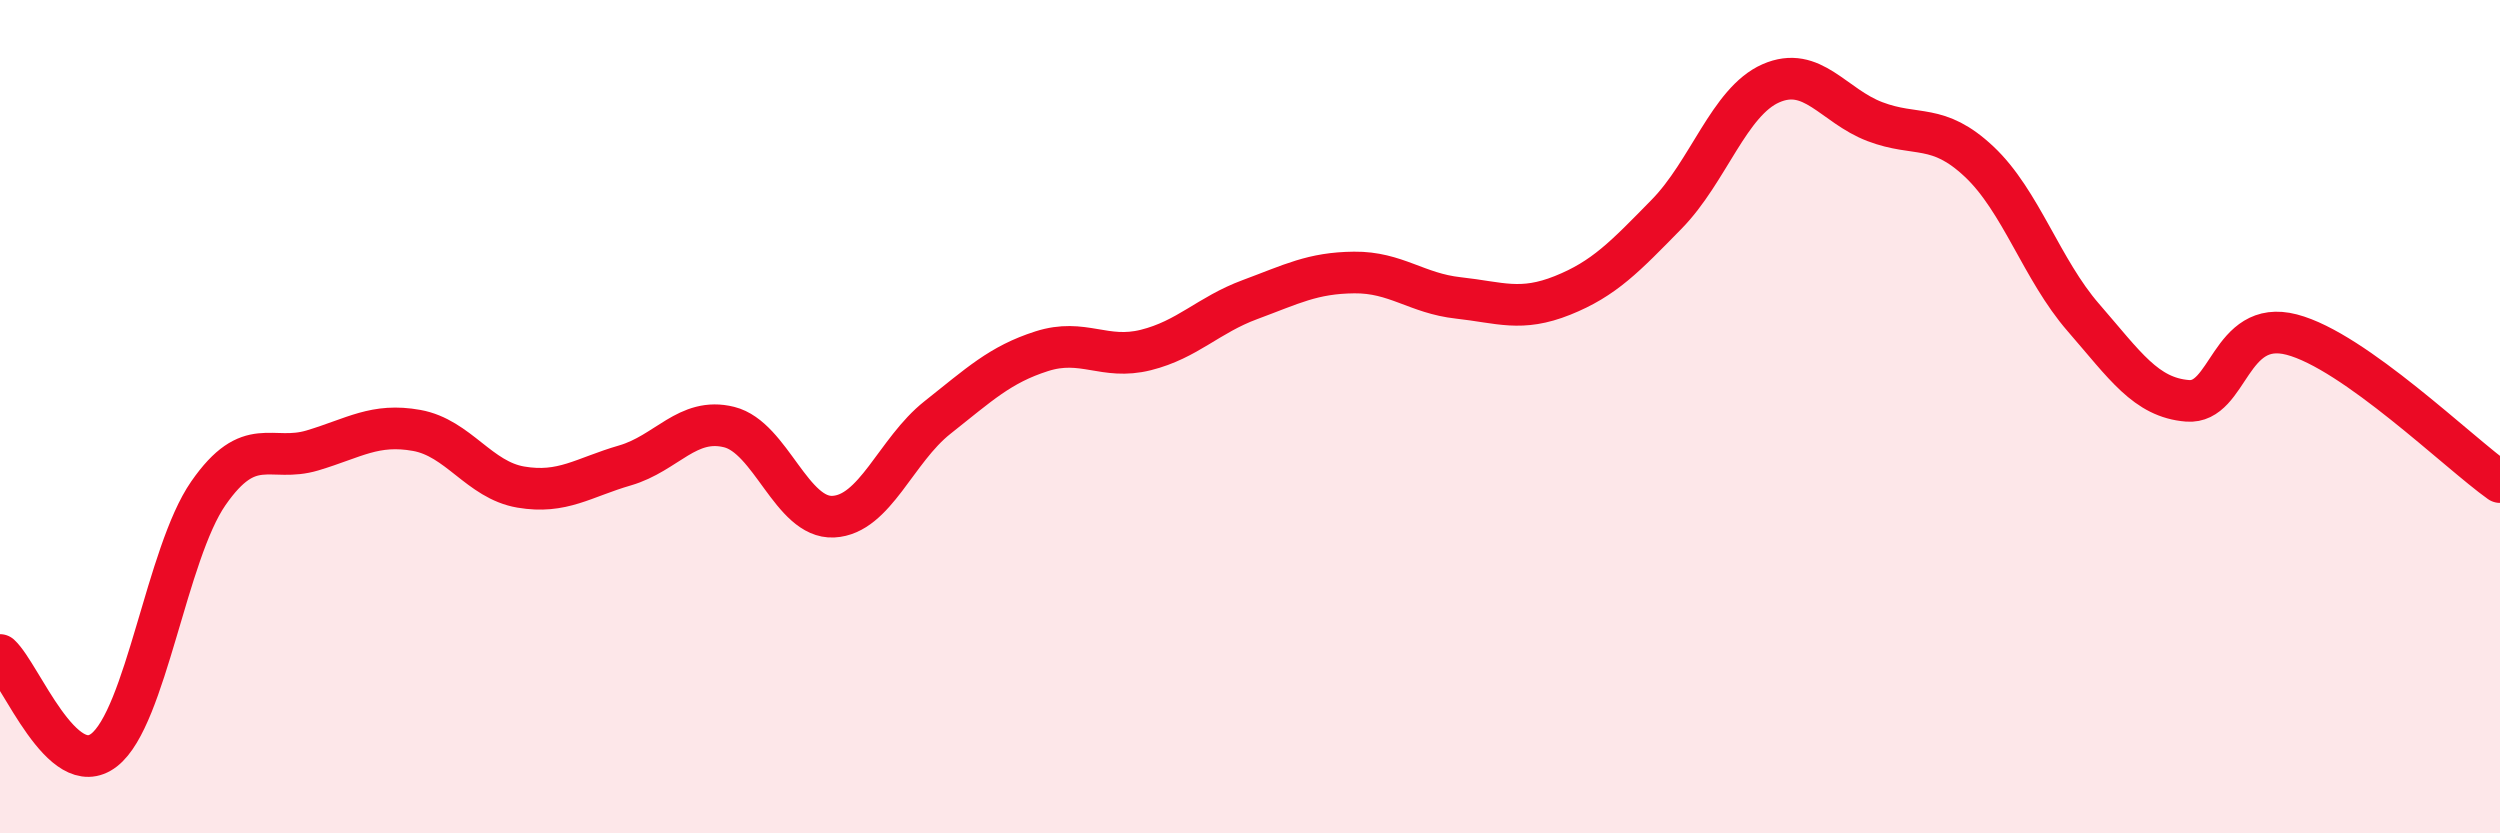
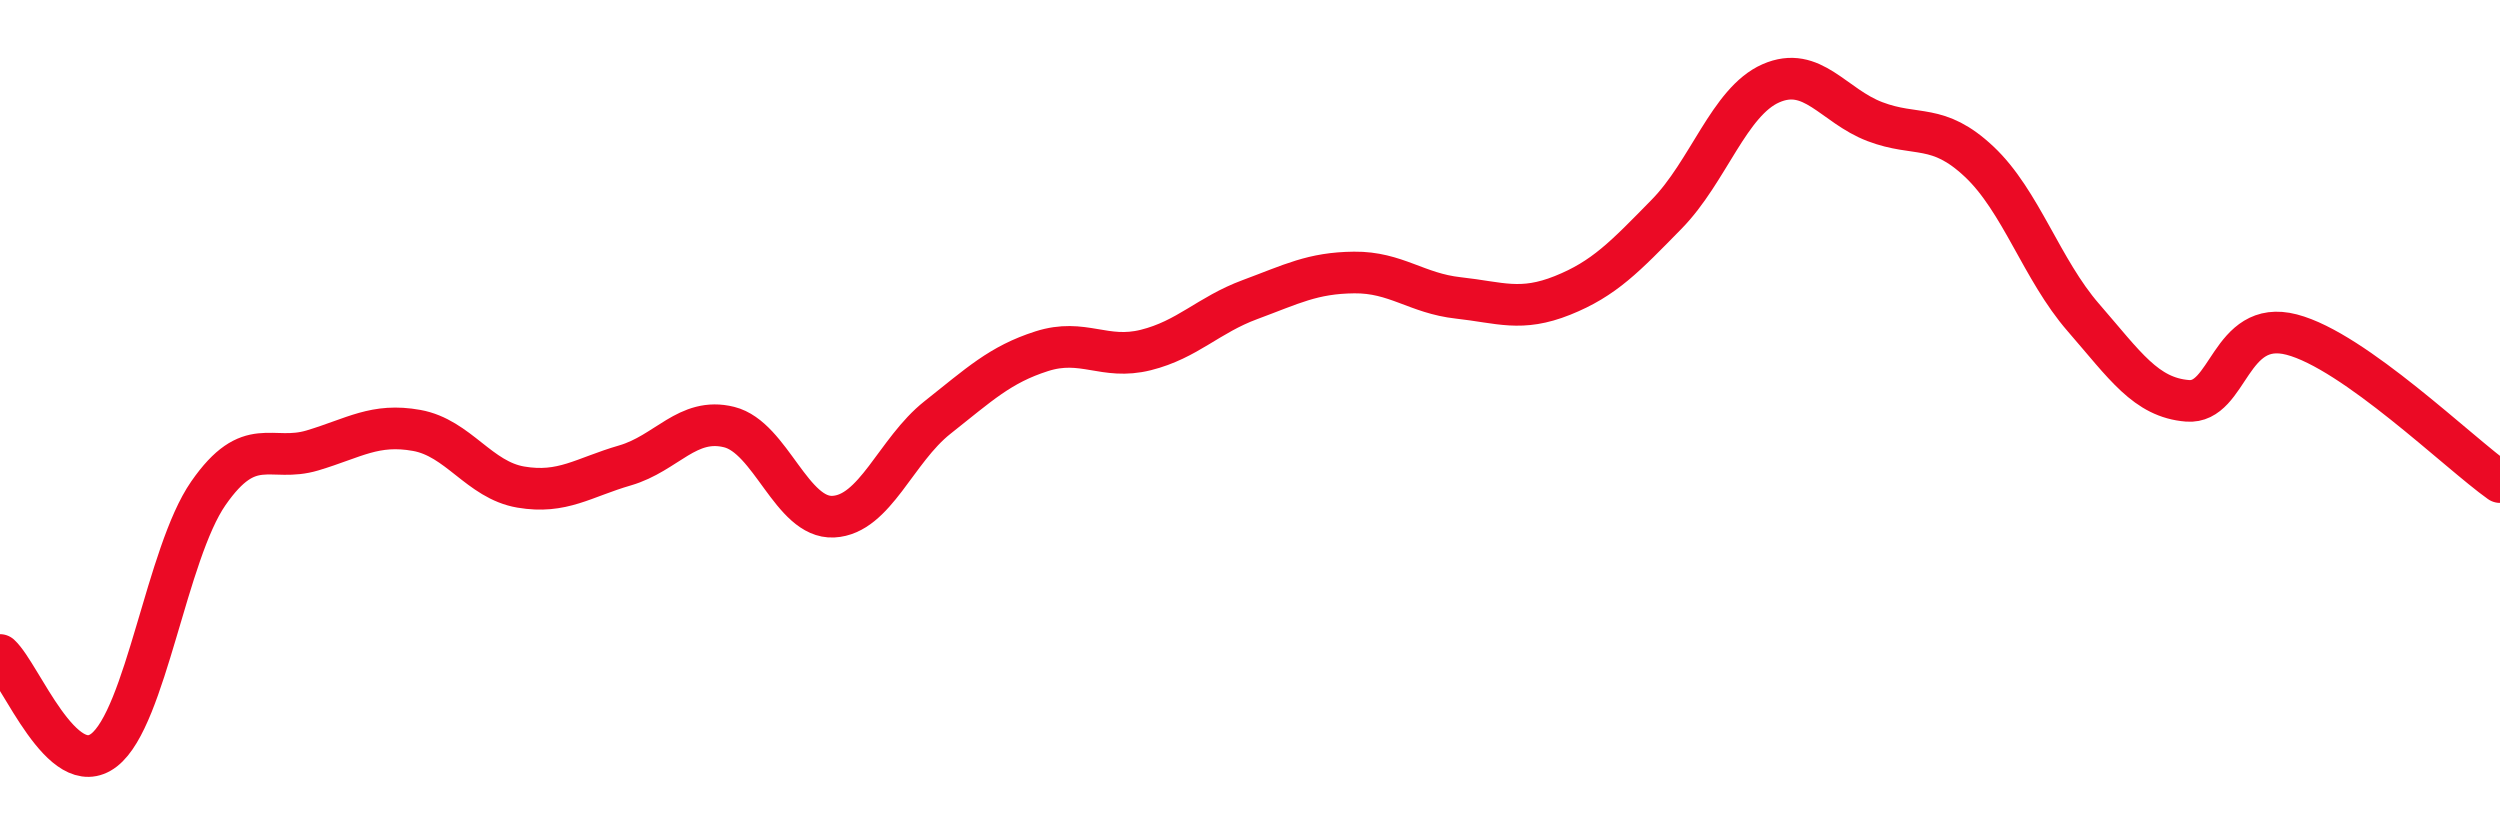
<svg xmlns="http://www.w3.org/2000/svg" width="60" height="20" viewBox="0 0 60 20">
-   <path d="M 0,15.72 C 0.5,16.18 1.5,18.78 2.5,18 C 3.5,17.22 4,13.28 5,11.84 C 6,10.4 6.5,11.11 7.5,10.81 C 8.5,10.51 9,10.15 10,10.33 C 11,10.51 11.5,11.52 12.5,11.69 C 13.5,11.86 14,11.46 15,11.17 C 16,10.88 16.5,10 17.5,10.25 C 18.5,10.5 19,12.45 20,12.4 C 21,12.35 21.5,10.81 22.5,10.02 C 23.5,9.23 24,8.75 25,8.43 C 26,8.11 26.5,8.65 27.5,8.4 C 28.5,8.15 29,7.56 30,7.19 C 31,6.82 31.5,6.55 32.5,6.54 C 33.5,6.53 34,7.04 35,7.15 C 36,7.26 36.5,7.49 37.5,7.09 C 38.5,6.69 39,6.16 40,5.14 C 41,4.12 41.5,2.44 42.5,2 C 43.5,1.56 44,2.54 45,2.92 C 46,3.3 46.5,2.94 47.5,3.88 C 48.5,4.82 49,6.47 50,7.62 C 51,8.77 51.5,9.54 52.5,9.62 C 53.5,9.7 53.5,7.64 55,8.03 C 56.5,8.42 59,10.86 60,11.57L60 20L0 20Z" fill="#EB0A25" opacity="0.1" stroke-linecap="round" stroke-linejoin="round" />
  <path d="M 0,15.72 C 0.5,16.18 1.5,18.78 2.5,18 C 3.5,17.22 4,13.28 5,11.84 C 6,10.4 6.5,11.11 7.5,10.81 C 8.5,10.51 9,10.15 10,10.33 C 11,10.51 11.5,11.52 12.5,11.69 C 13.5,11.86 14,11.46 15,11.17 C 16,10.88 16.5,10 17.5,10.25 C 18.5,10.5 19,12.45 20,12.4 C 21,12.35 21.5,10.81 22.5,10.02 C 23.5,9.23 24,8.75 25,8.43 C 26,8.11 26.5,8.65 27.5,8.4 C 28.5,8.15 29,7.56 30,7.19 C 31,6.82 31.5,6.55 32.5,6.54 C 33.5,6.53 34,7.04 35,7.15 C 36,7.26 36.5,7.49 37.5,7.09 C 38.5,6.69 39,6.16 40,5.14 C 41,4.12 41.5,2.44 42.5,2 C 43.5,1.56 44,2.54 45,2.92 C 46,3.3 46.5,2.94 47.5,3.88 C 48.5,4.82 49,6.47 50,7.62 C 51,8.77 51.5,9.54 52.5,9.62 C 53.5,9.7 53.5,7.64 55,8.03 C 56.5,8.42 59,10.86 60,11.57" stroke="#EB0A25" stroke-width="1" fill="none" stroke-linecap="round" stroke-linejoin="round" />
</svg>